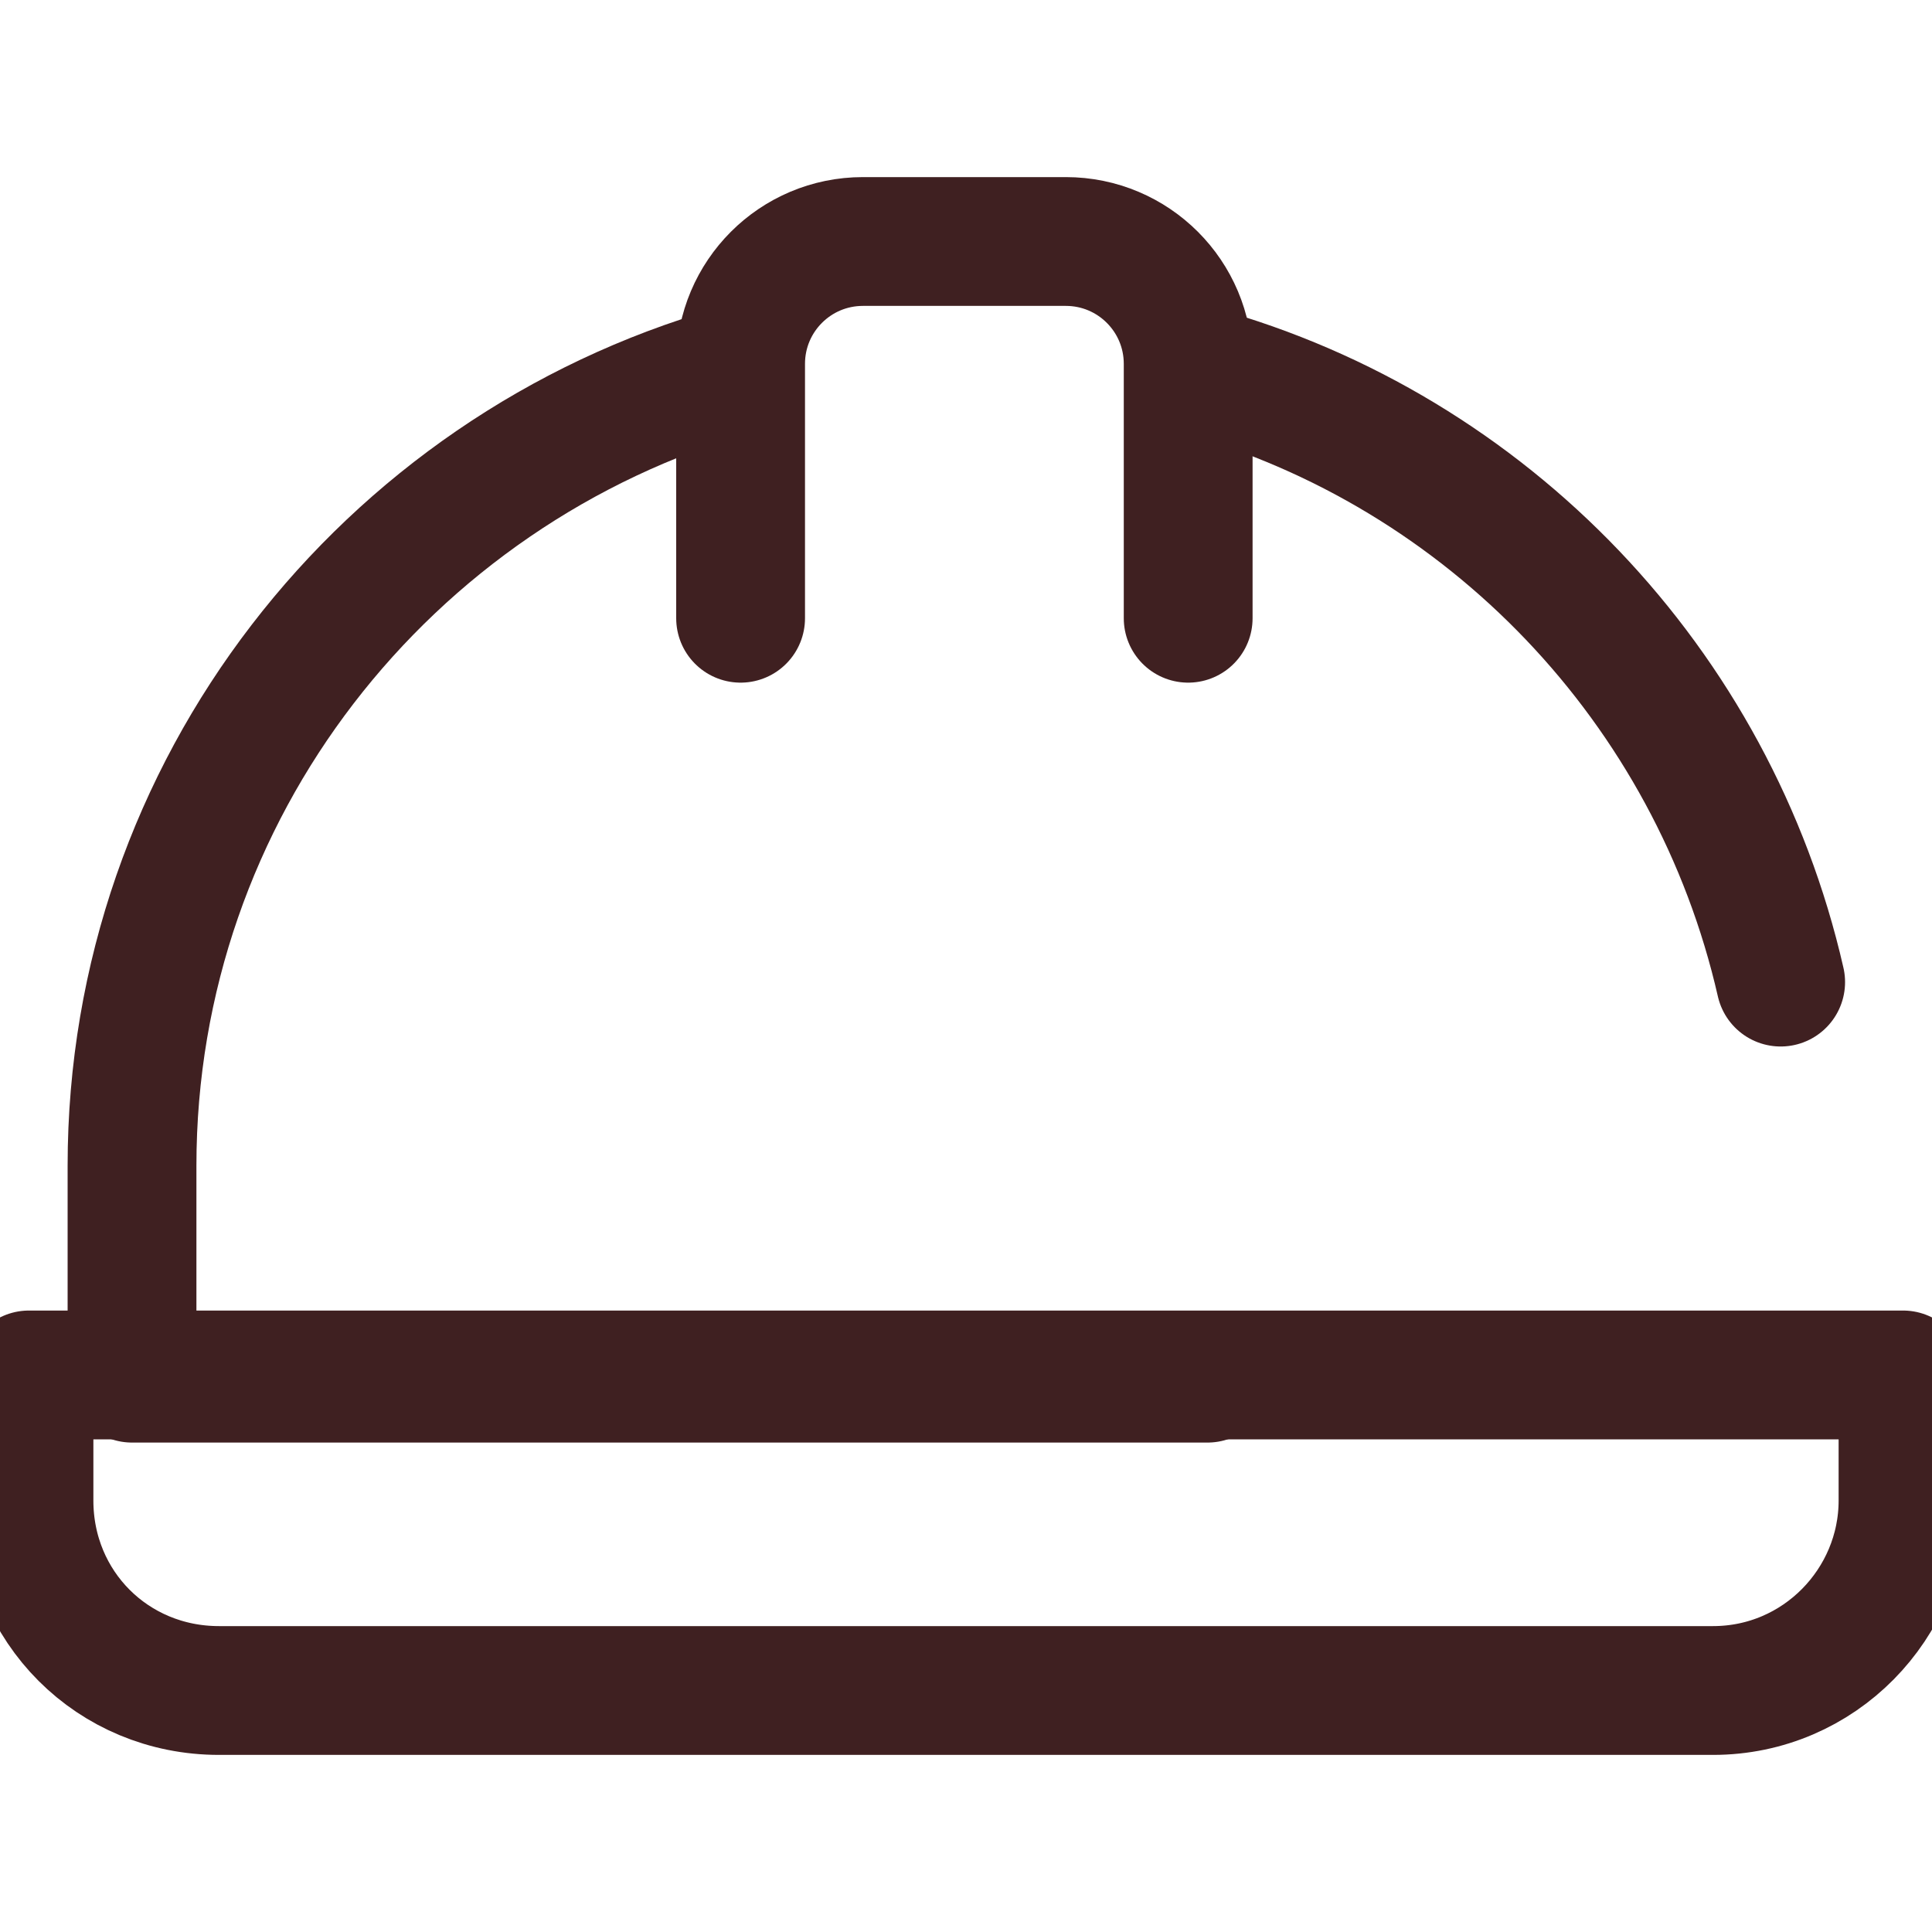
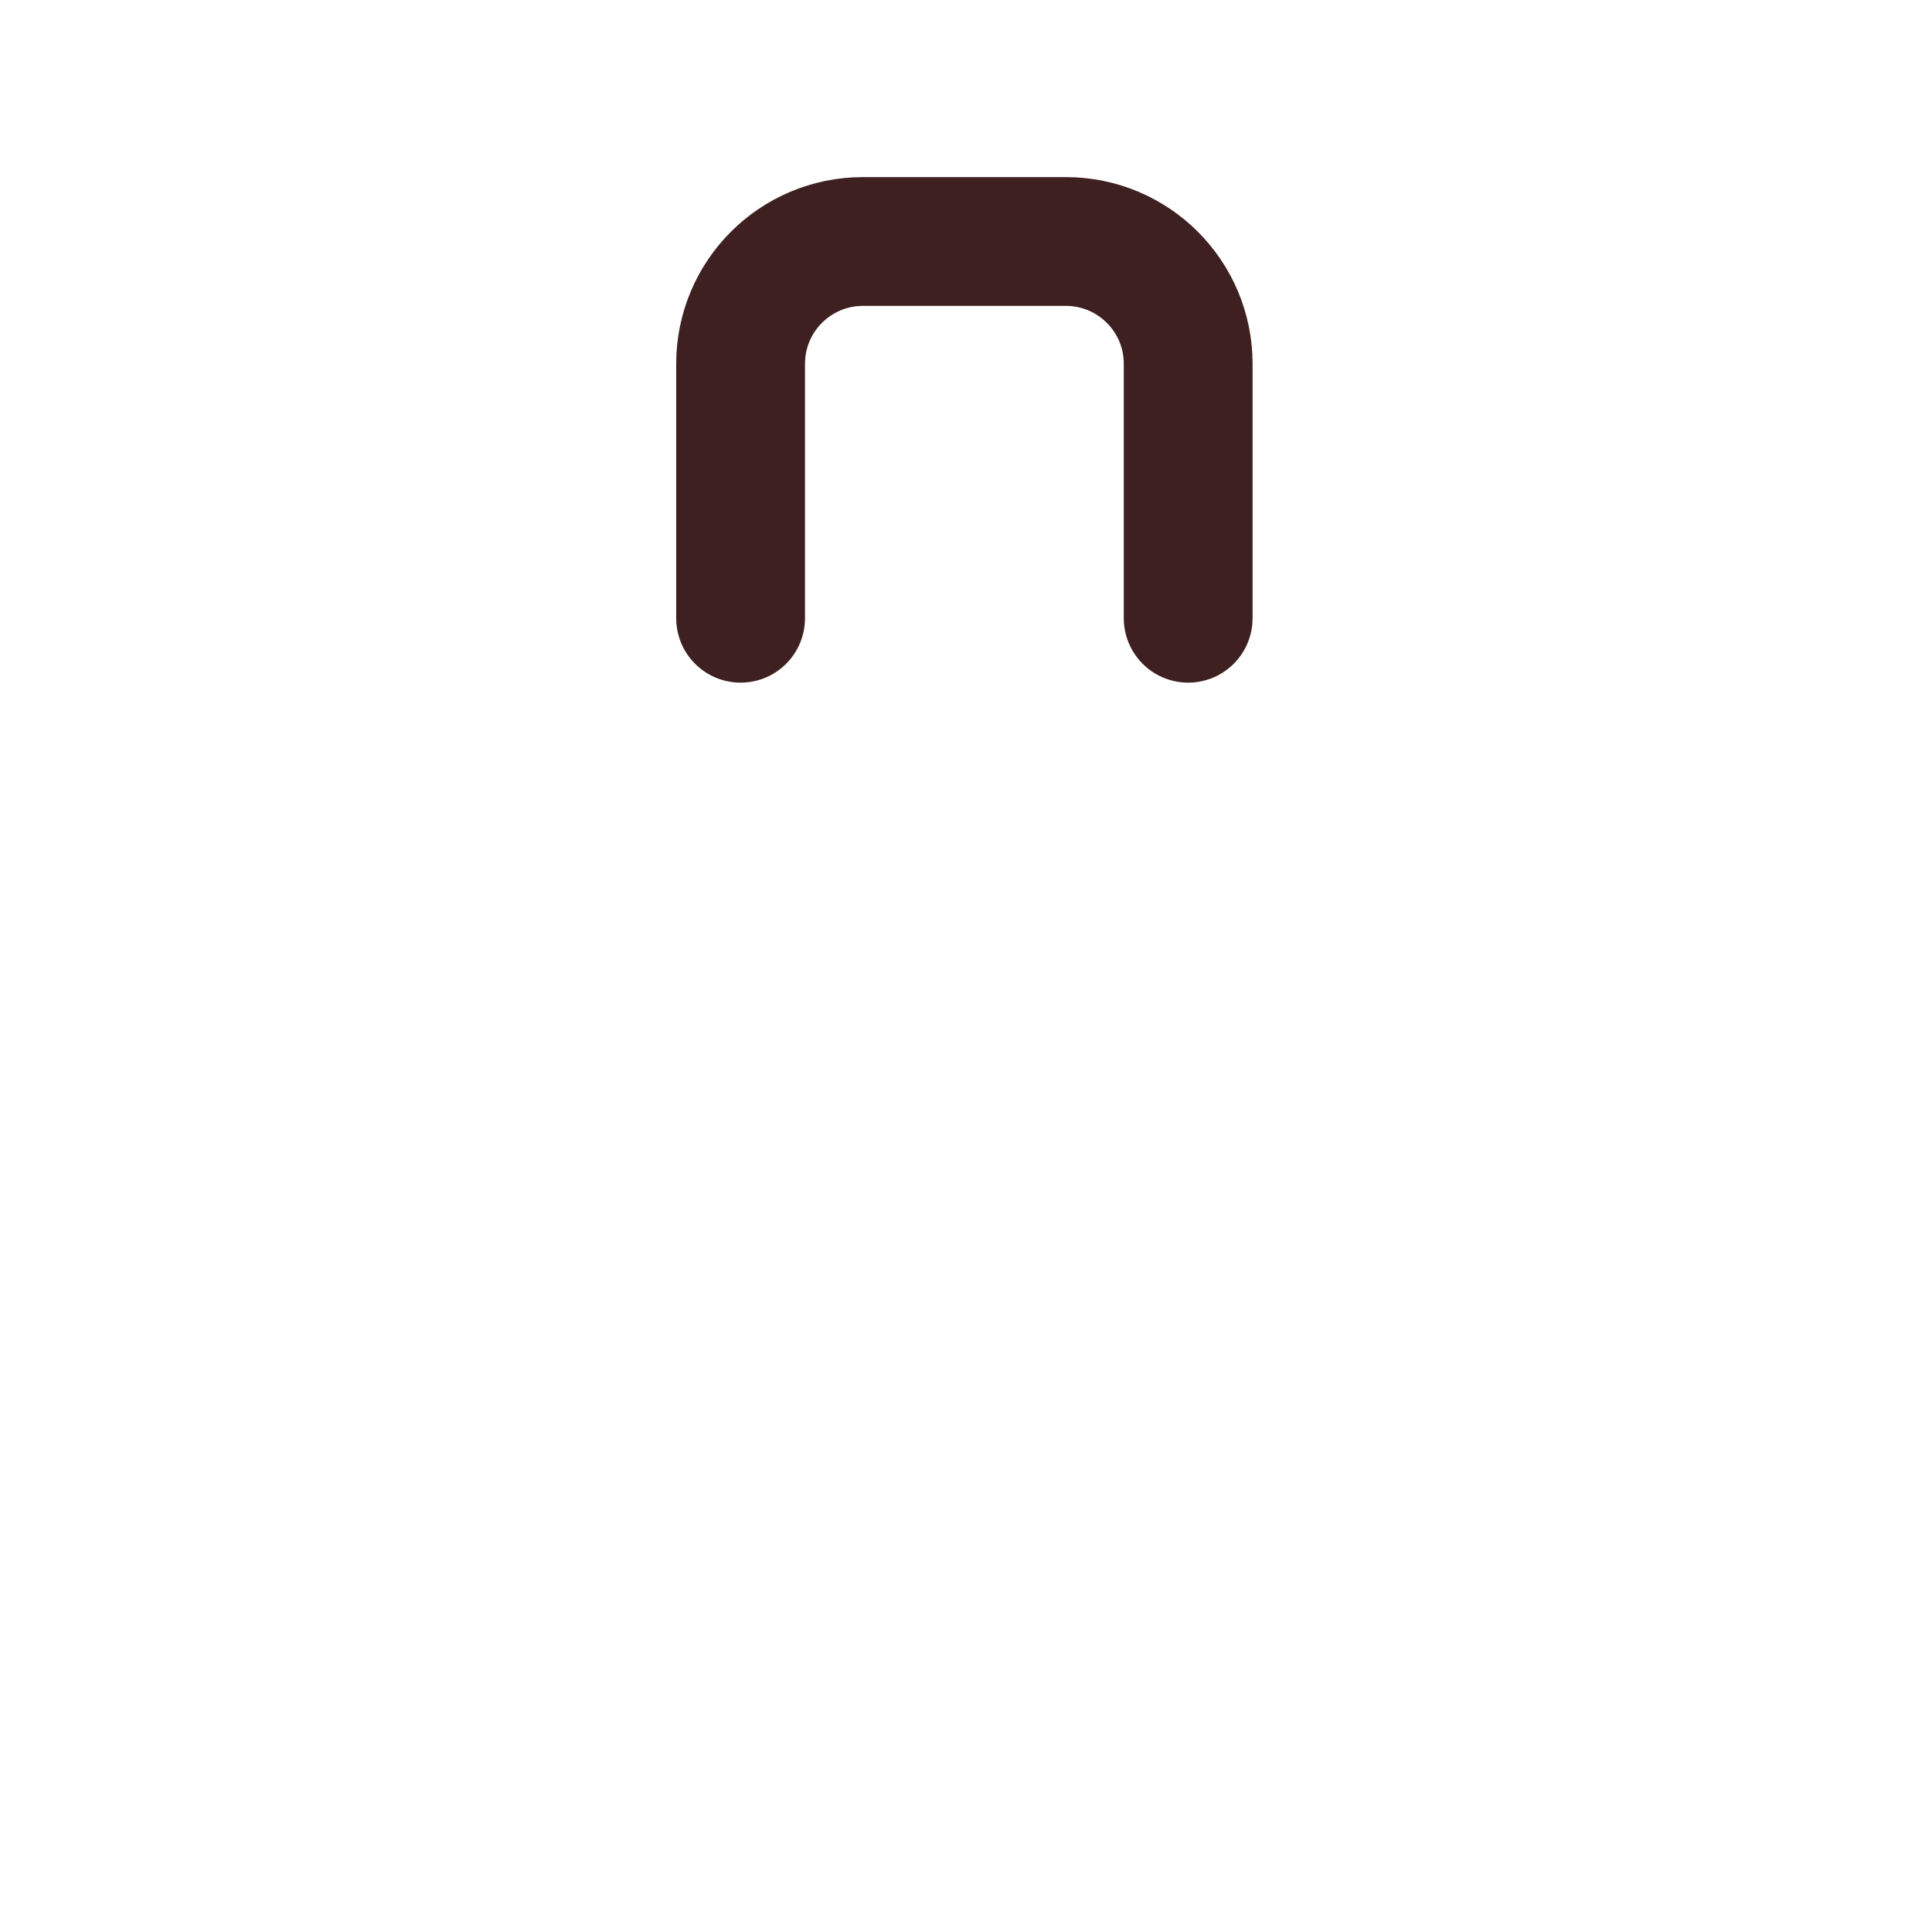
<svg xmlns="http://www.w3.org/2000/svg" id="_圖層_1" data-name="圖層_1" version="1.1" viewBox="0 0 60 60">
  <defs>
    <style>
      .st0 {
        fill: none;
        stroke: #3f2021;
        stroke-linecap: round;
        stroke-linejoin: round;
        stroke-width: 4px;
      }
    </style>
  </defs>
-   <path class="st0" d="M22.8,11.5c-10.8,3.1-18.7,13-18.7,24.7v6.6h33.4" />
-   <path class="st0" d="M55.3,30.5c-2.1-9.2-9.1-16.5-18.1-19" />
  <g>
-     <path class="st0" d="M53.2,52.5H6.8c-3.3,0-5.9-2.6-5.9-5.9v-3.9h58.2v3.9c0,3.2-2.6,5.9-5.9,5.9Z" />
    <path class="st0" d="M23,19.2v-7.9c0-2.1,1.7-3.8,3.8-3.8h6.3c2.1,0,3.8,1.7,3.8,3.8v7.9" />
  </g>
</svg>